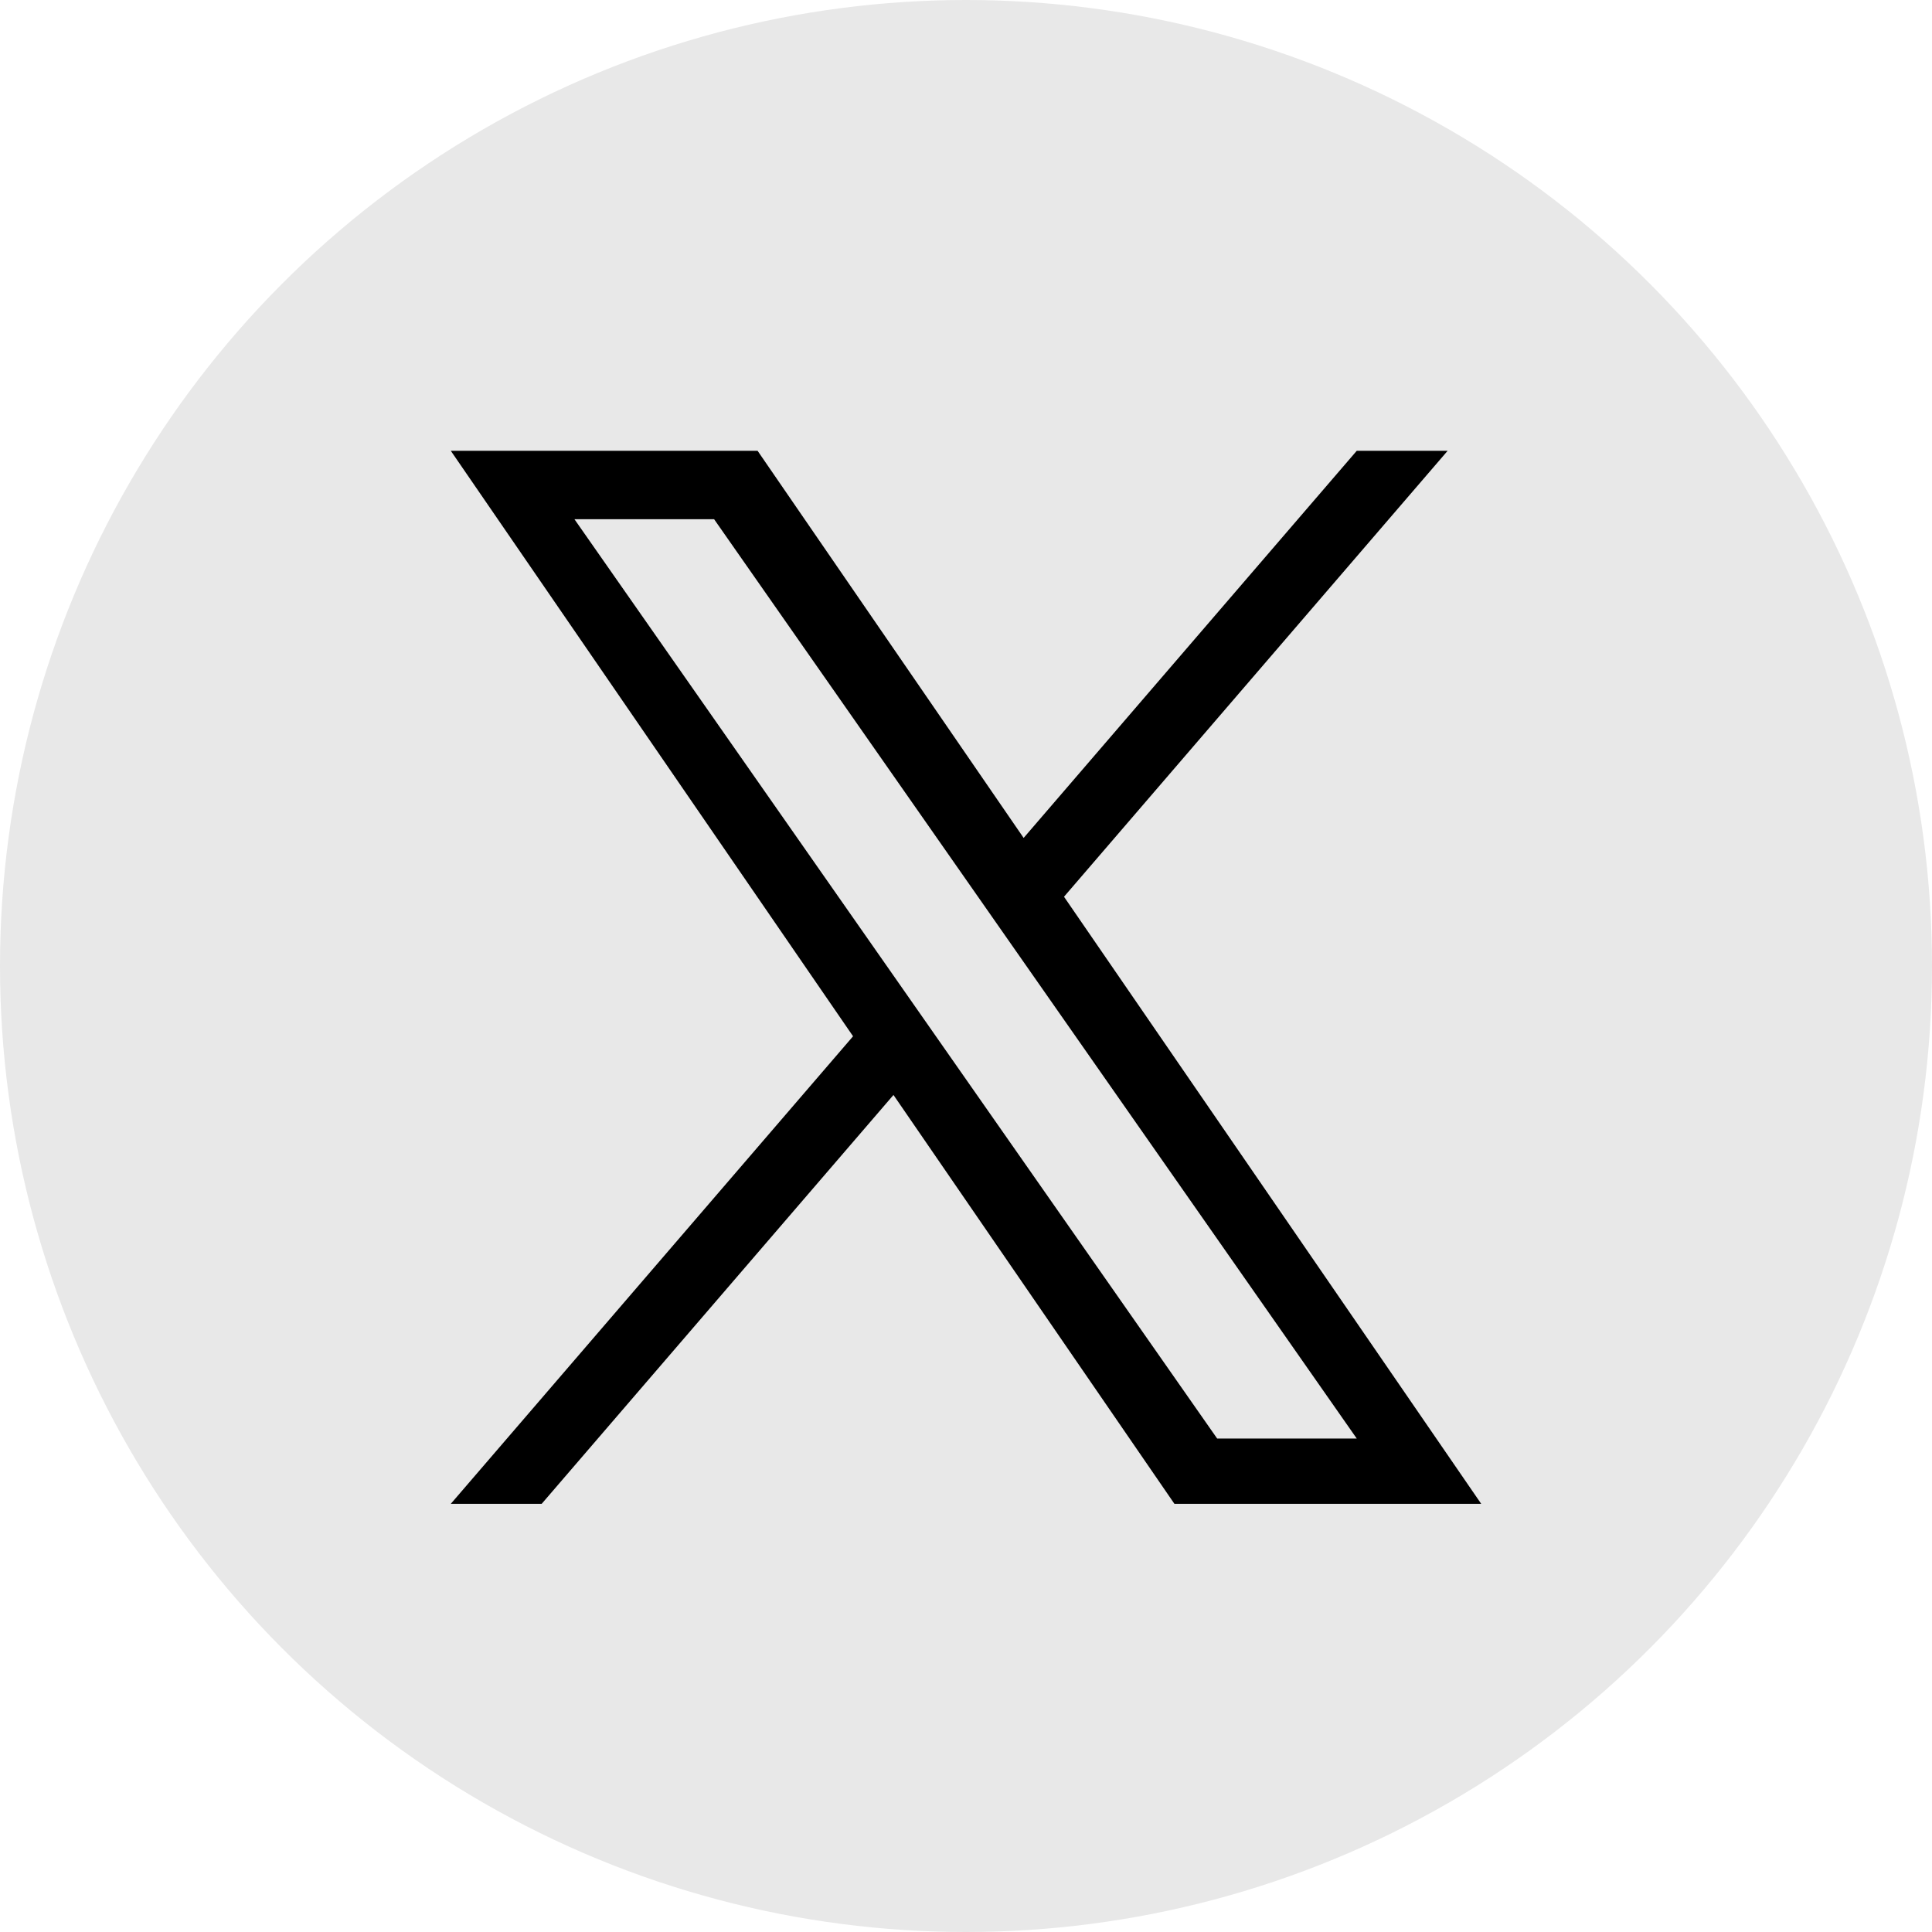
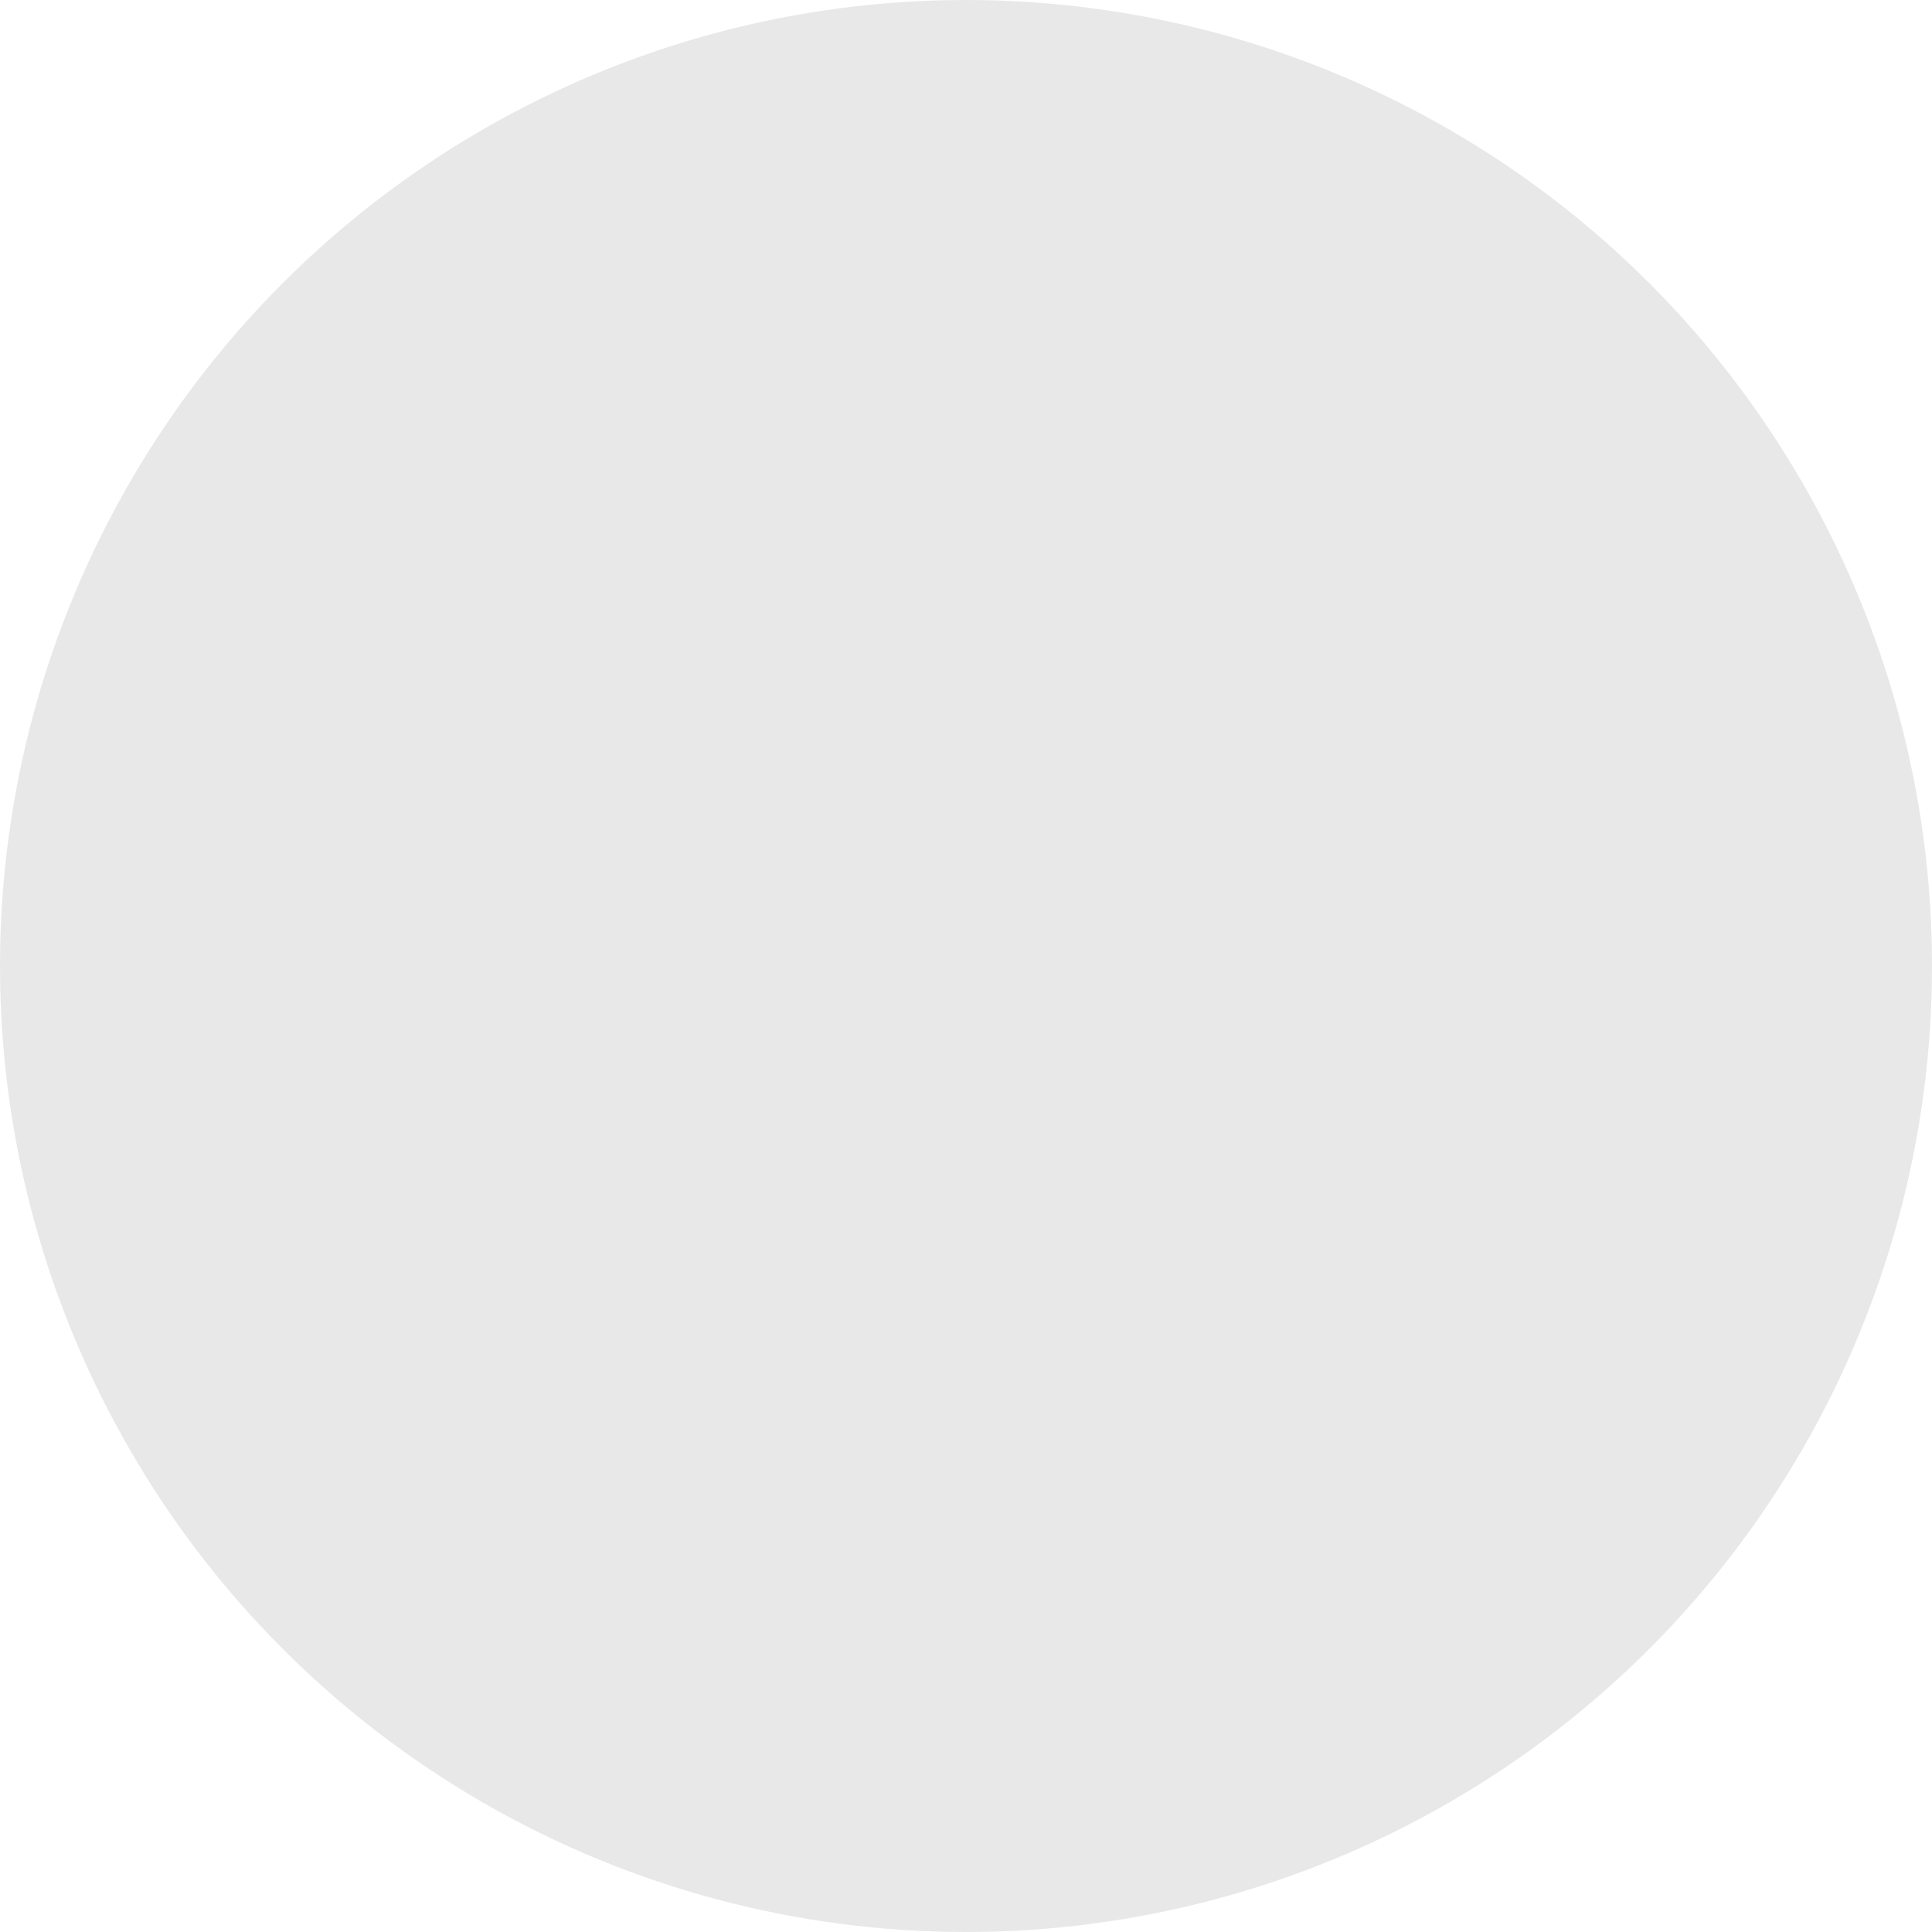
<svg xmlns="http://www.w3.org/2000/svg" width="24px" height="24px" viewBox="0 0 24 24" version="1.1">
  <title>24-Icona-twitter</title>
  <g id="24-Icona-twitter" stroke="none" stroke-width="1" fill="none" fill-rule="evenodd">
    <g id="Icon/Social/Twitter" fill-rule="nonzero">
      <g id="Twitter_C">
        <circle id="Oval" fill="#E8E8E8" cx="12" cy="12" r="12" />
-         <path d="M13.218,11.139 L17.983,5.6 L16.854,5.6 L12.716,10.409 L9.411,5.6 L5.6,5.6 L10.597,12.873 L5.6,18.681 L6.729,18.681 L11.099,13.602 L14.589,18.681 L18.4,18.681 L13.217,11.139 L13.218,11.139 Z M11.671,12.937 L11.165,12.213 L7.136,6.45 L8.871,6.45 L12.122,11.101 L12.628,11.825 L16.854,17.87 L15.12,17.87 L11.671,12.937 L11.671,12.937 Z" id="Shape" fill="#000000" />
      </g>
    </g>
  </g>
</svg>